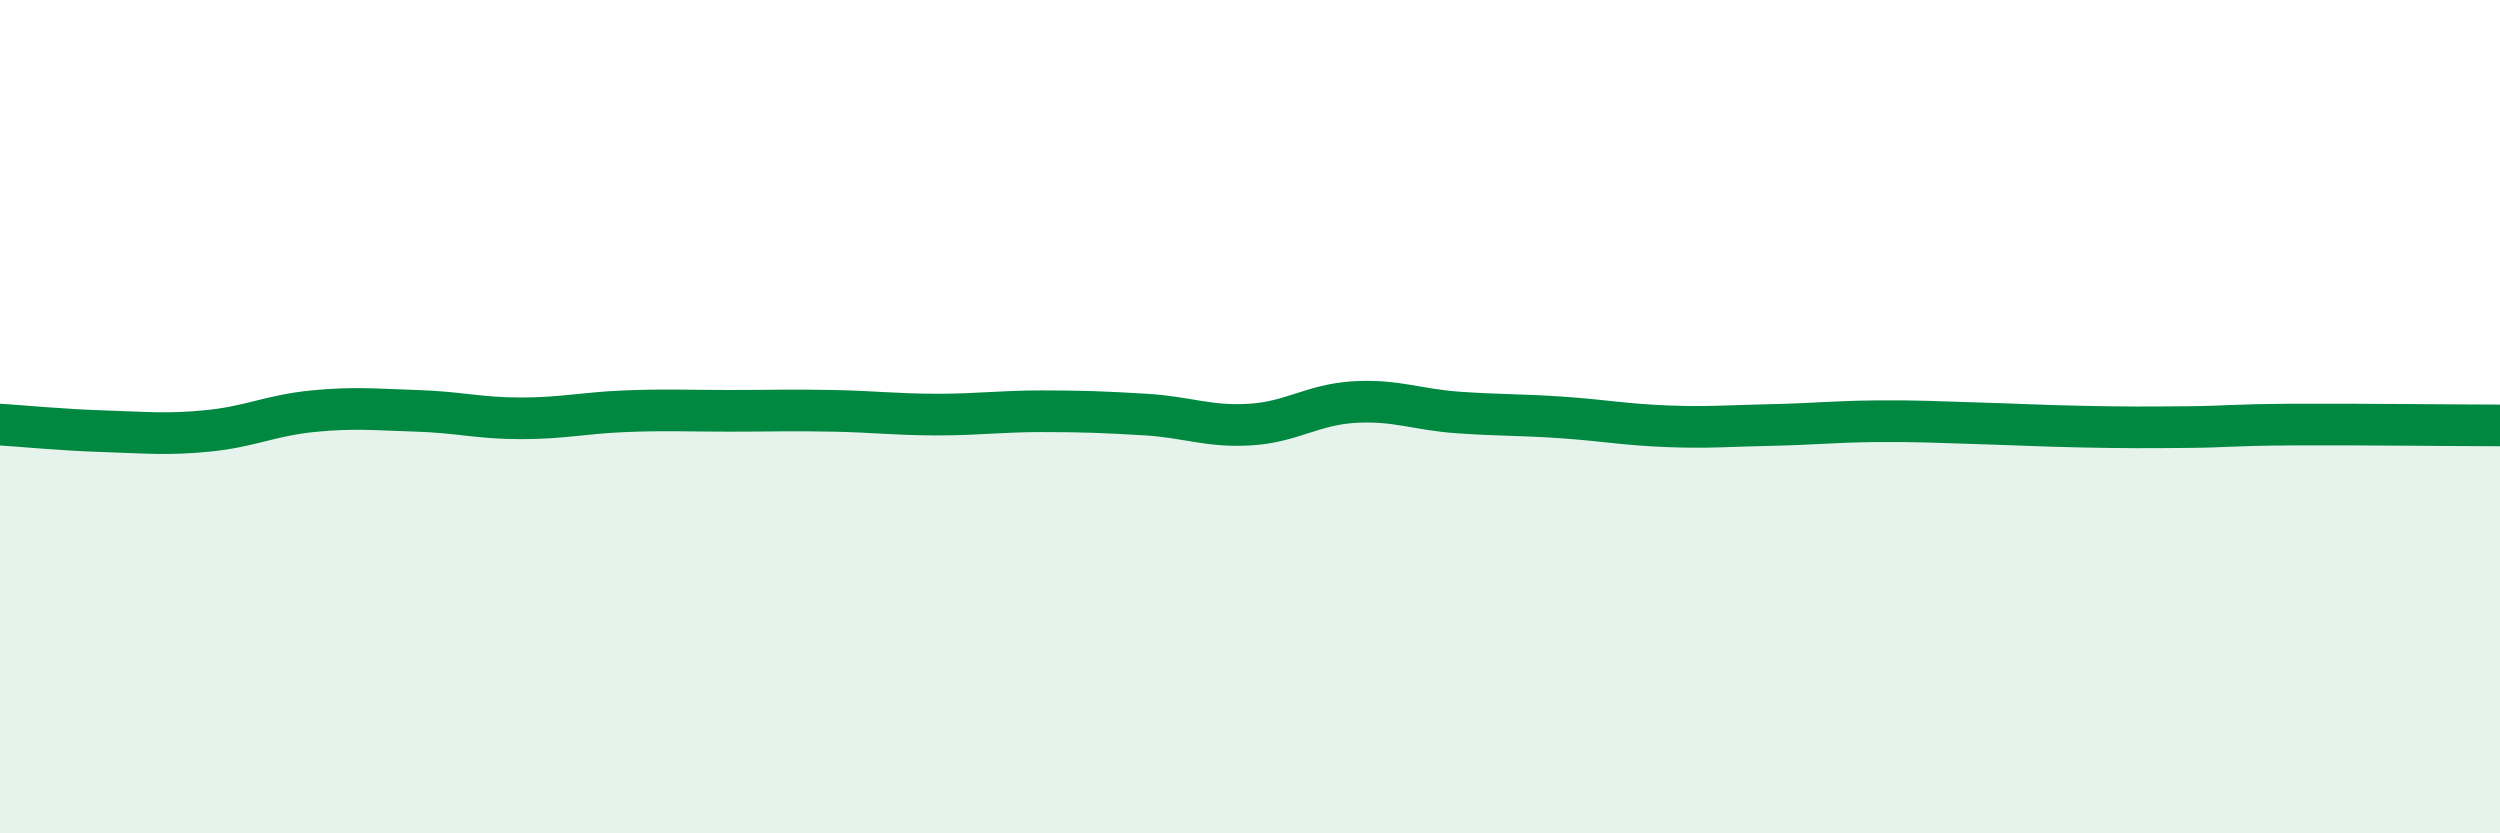
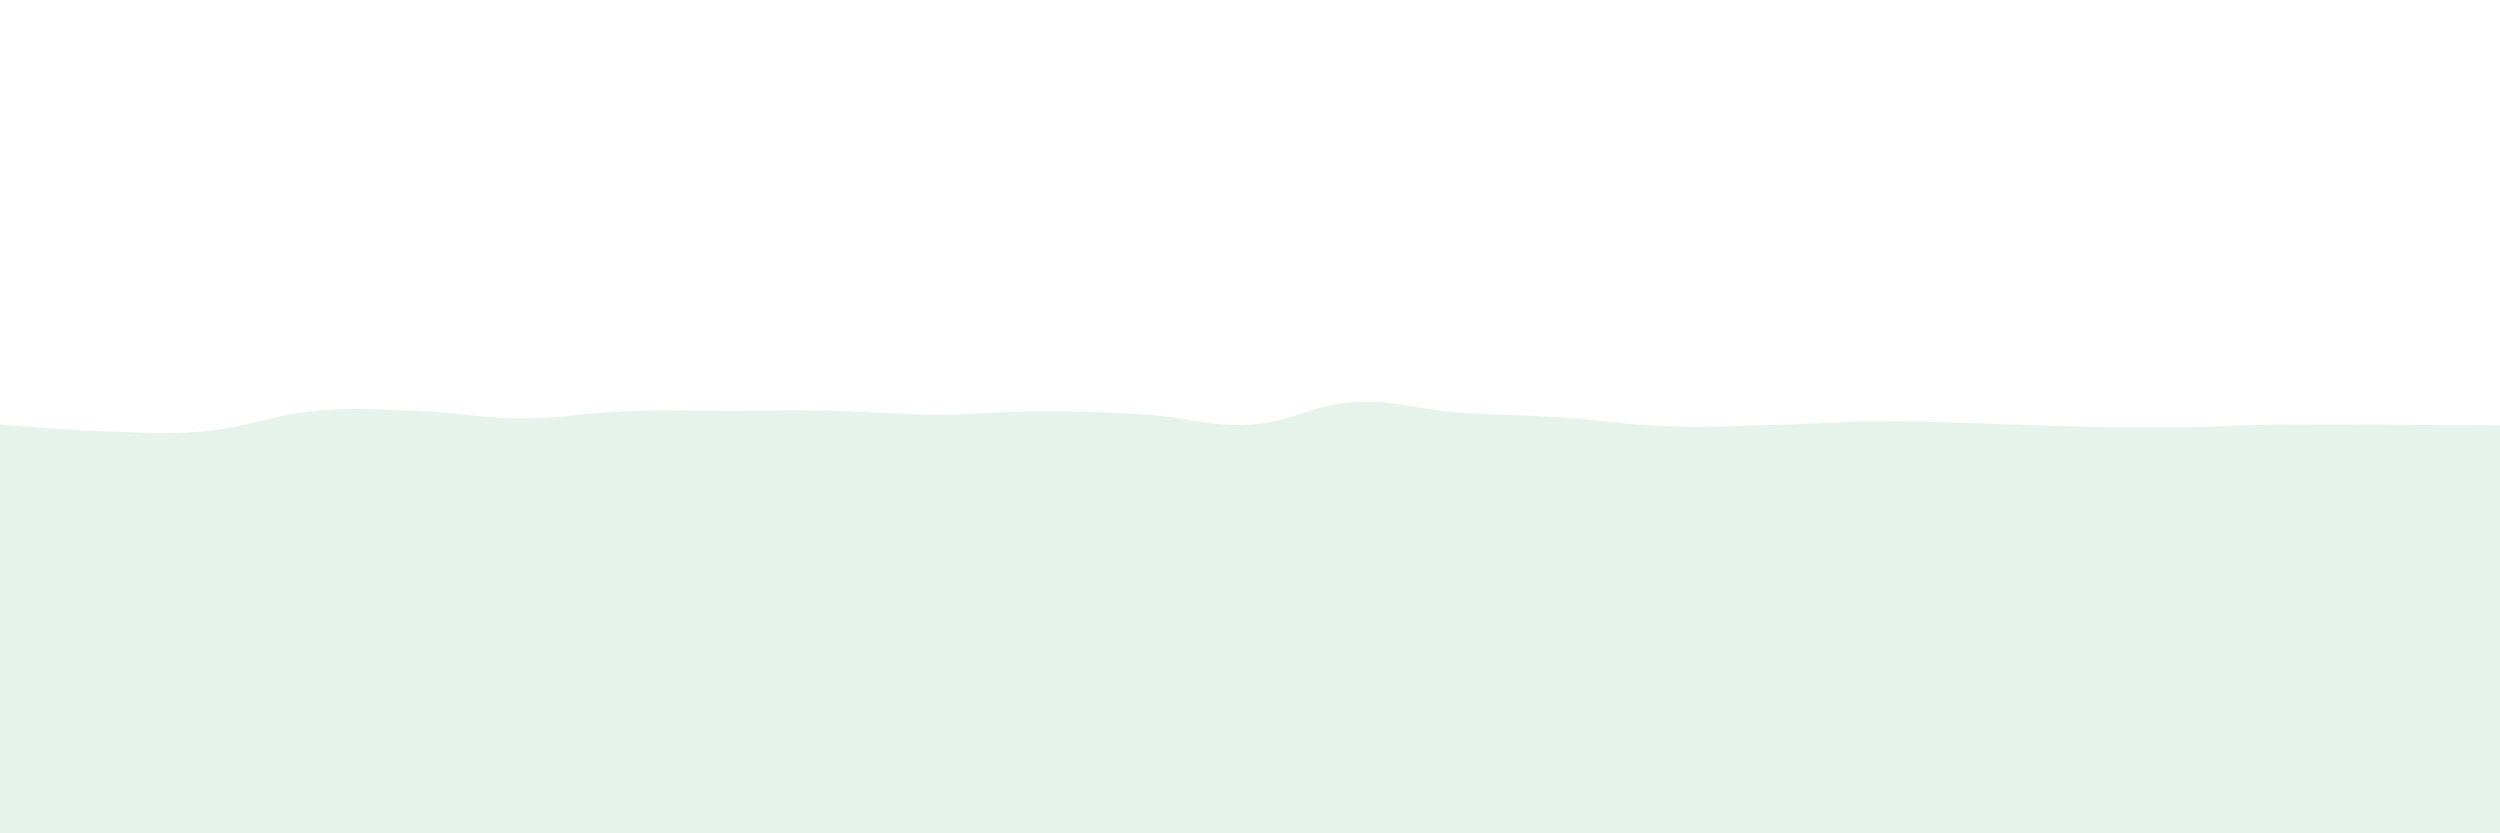
<svg xmlns="http://www.w3.org/2000/svg" width="60" height="20" viewBox="0 0 60 20">
  <path d="M 0,10.19 C 0.5,10.22 1.5,10.32 2.5,10.35 C 3.5,10.38 4,10.44 5,10.34 C 6,10.24 6.5,9.97 7.5,9.87 C 8.5,9.77 9,9.83 10,9.86 C 11,9.89 11.5,10.04 12.5,10.04 C 13.5,10.04 14,9.91 15,9.87 C 16,9.83 16.5,9.86 17.5,9.86 C 18.5,9.86 19,9.84 20,9.86 C 21,9.88 21.5,9.95 22.5,9.95 C 23.5,9.95 24,9.87 25,9.87 C 26,9.87 26.5,9.89 27.5,9.95 C 28.5,10.01 29,10.25 30,10.19 C 31,10.13 31.5,9.71 32.5,9.65 C 33.5,9.59 34,9.83 35,9.9 C 36,9.97 36.5,9.95 37.5,10.02 C 38.5,10.09 39,10.19 40,10.23 C 41,10.27 41.5,10.22 42.5,10.2 C 43.5,10.18 44,10.12 45,10.11 C 46,10.1 46.5,10.13 47.5,10.16 C 48.5,10.19 49,10.22 50,10.24 C 51,10.26 51.5,10.26 52.5,10.25 C 53.5,10.24 53.5,10.2 55,10.19 C 56.5,10.18 59,10.21 60,10.21L60 20L0 20Z" fill="#008740" opacity="0.1" stroke-linecap="round" stroke-linejoin="round" />
-   <path d="M 0,10.19 C 0.5,10.22 1.5,10.32 2.5,10.35 C 3.5,10.38 4,10.44 5,10.34 C 6,10.24 6.5,9.97 7.5,9.87 C 8.5,9.77 9,9.83 10,9.86 C 11,9.89 11.5,10.04 12.5,10.04 C 13.5,10.04 14,9.91 15,9.87 C 16,9.83 16.5,9.86 17.5,9.86 C 18.5,9.86 19,9.84 20,9.86 C 21,9.88 21.5,9.95 22.5,9.95 C 23.5,9.95 24,9.87 25,9.87 C 26,9.87 26.5,9.89 27.5,9.95 C 28.5,10.01 29,10.25 30,10.19 C 31,10.13 31.5,9.71 32.5,9.65 C 33.5,9.59 34,9.83 35,9.9 C 36,9.97 36.5,9.95 37.5,10.02 C 38.5,10.09 39,10.19 40,10.23 C 41,10.27 41.5,10.22 42.5,10.2 C 43.5,10.18 44,10.12 45,10.11 C 46,10.1 46.5,10.13 47.5,10.16 C 48.5,10.19 49,10.22 50,10.24 C 51,10.26 51.5,10.26 52.5,10.25 C 53.5,10.24 53.5,10.2 55,10.19 C 56.5,10.18 59,10.21 60,10.21" stroke="#008740" stroke-width="1" fill="none" stroke-linecap="round" stroke-linejoin="round" />
</svg>